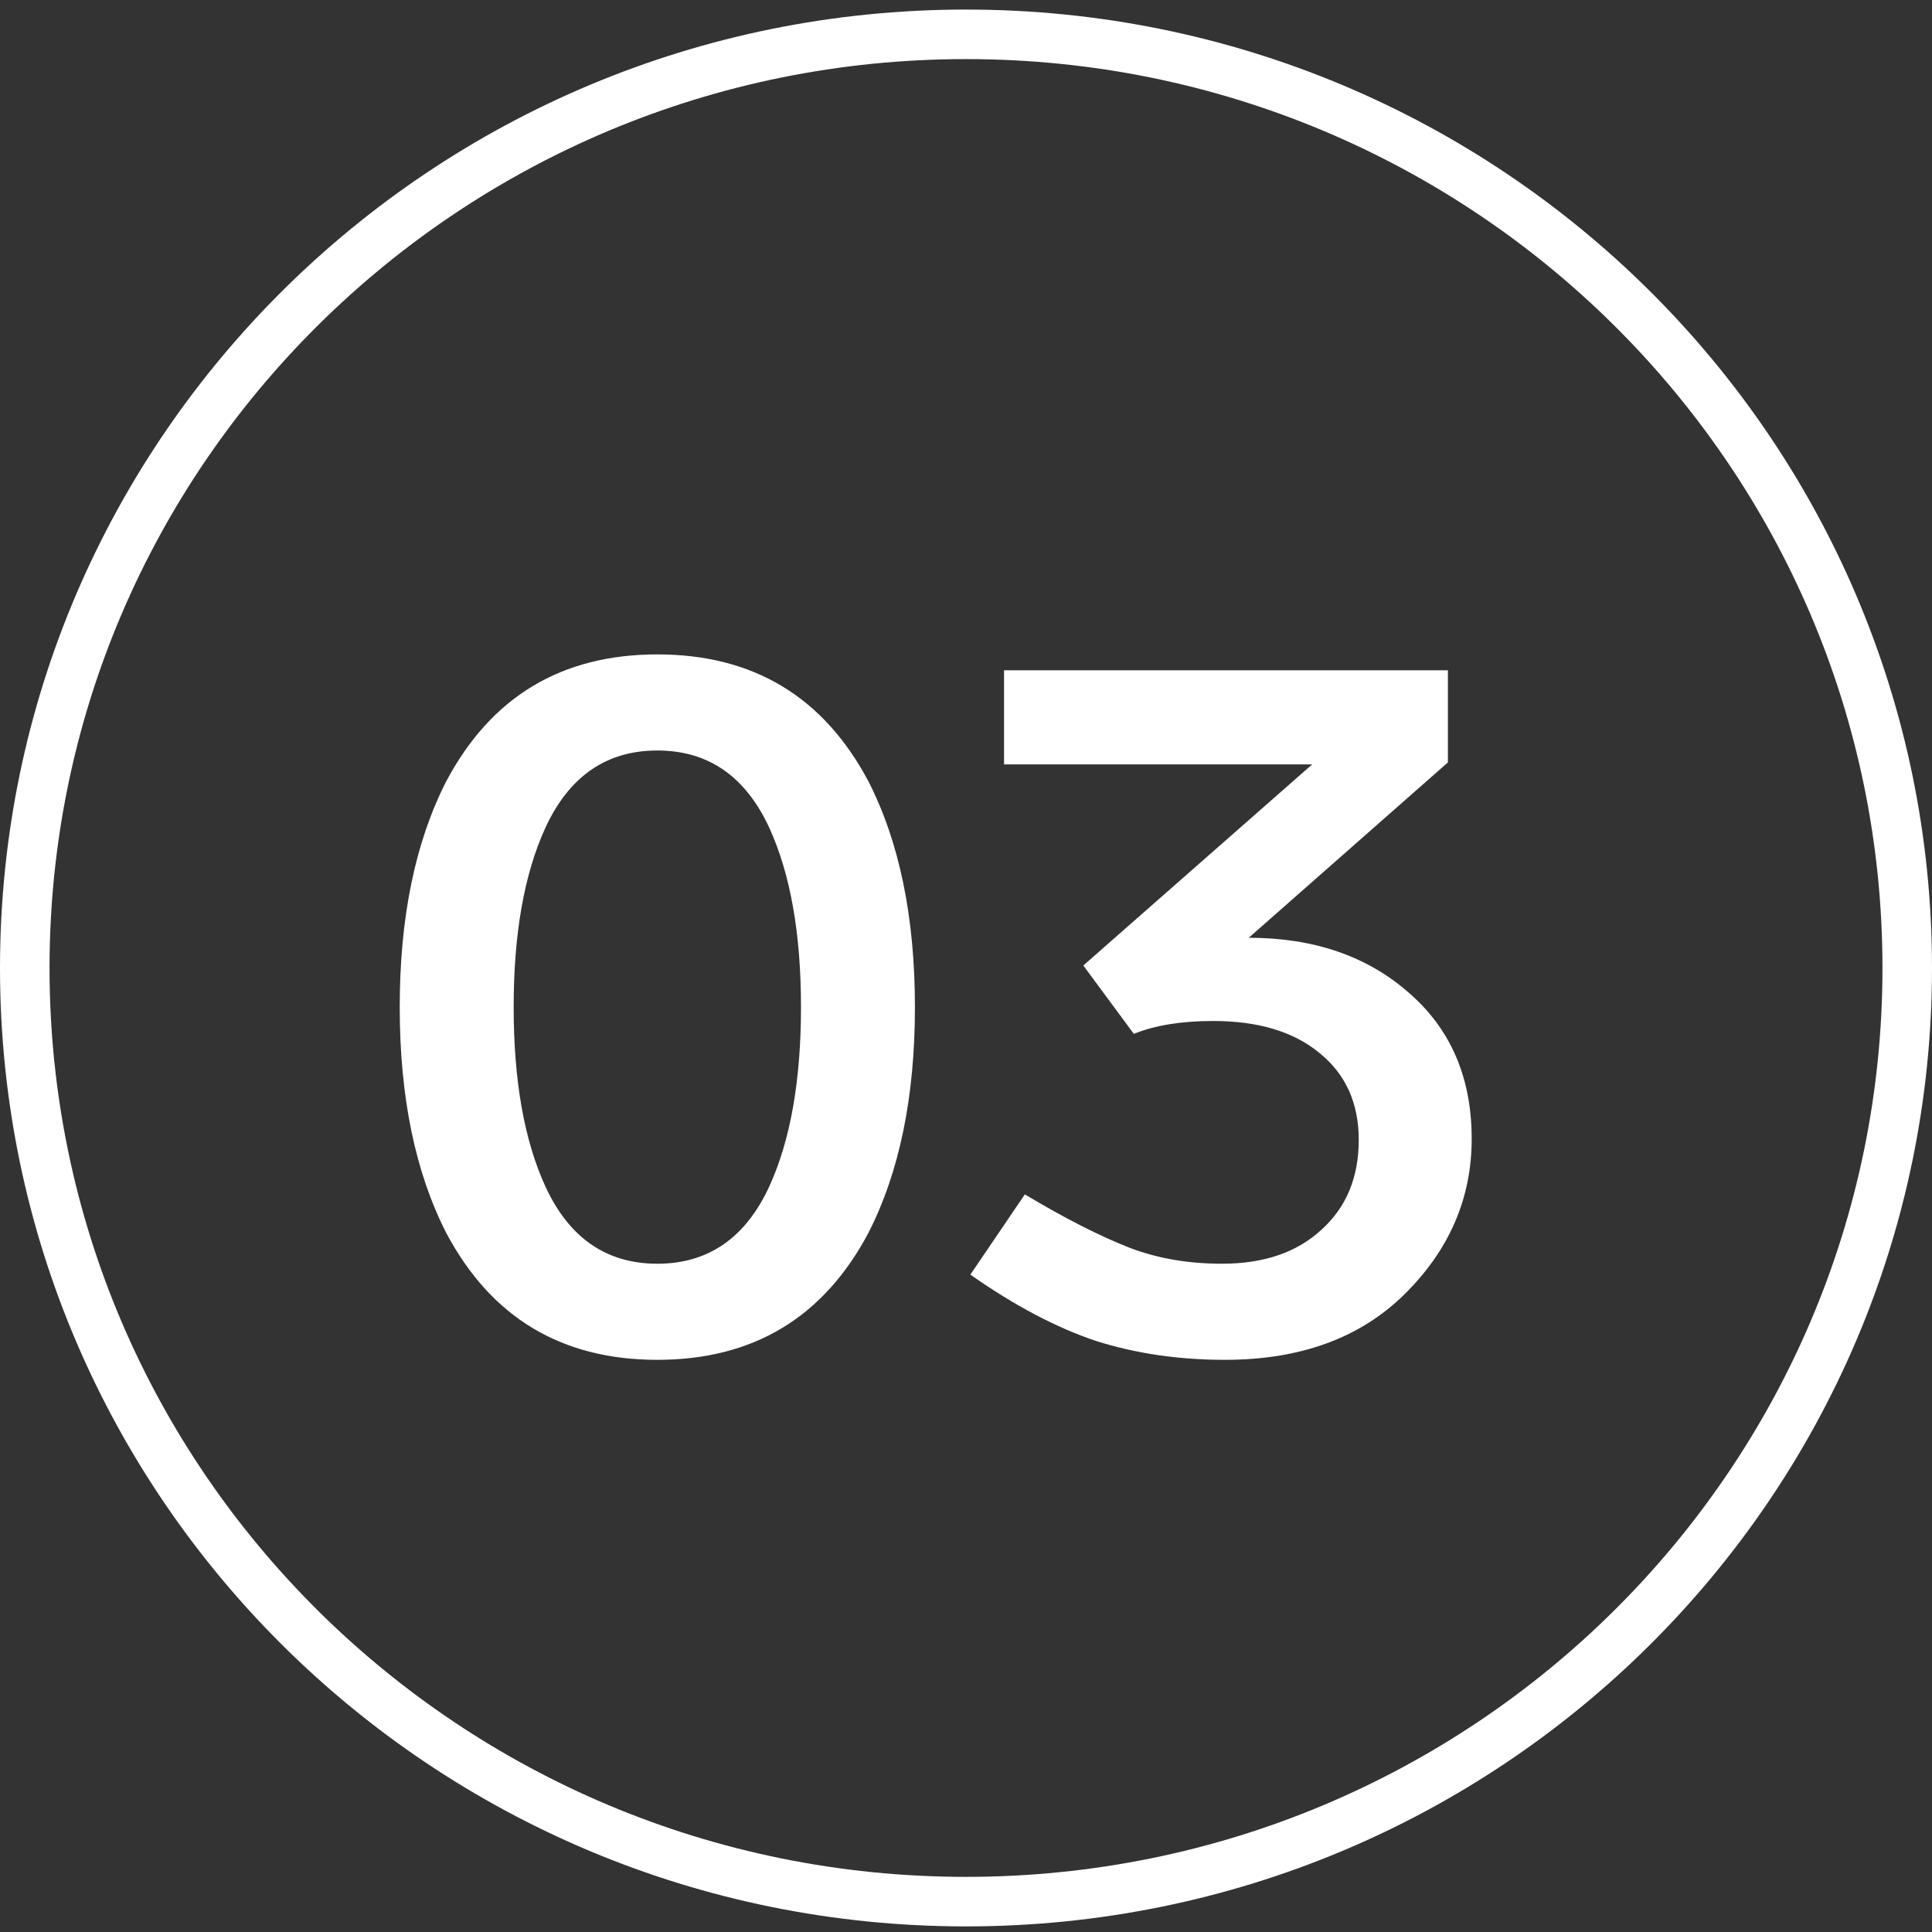
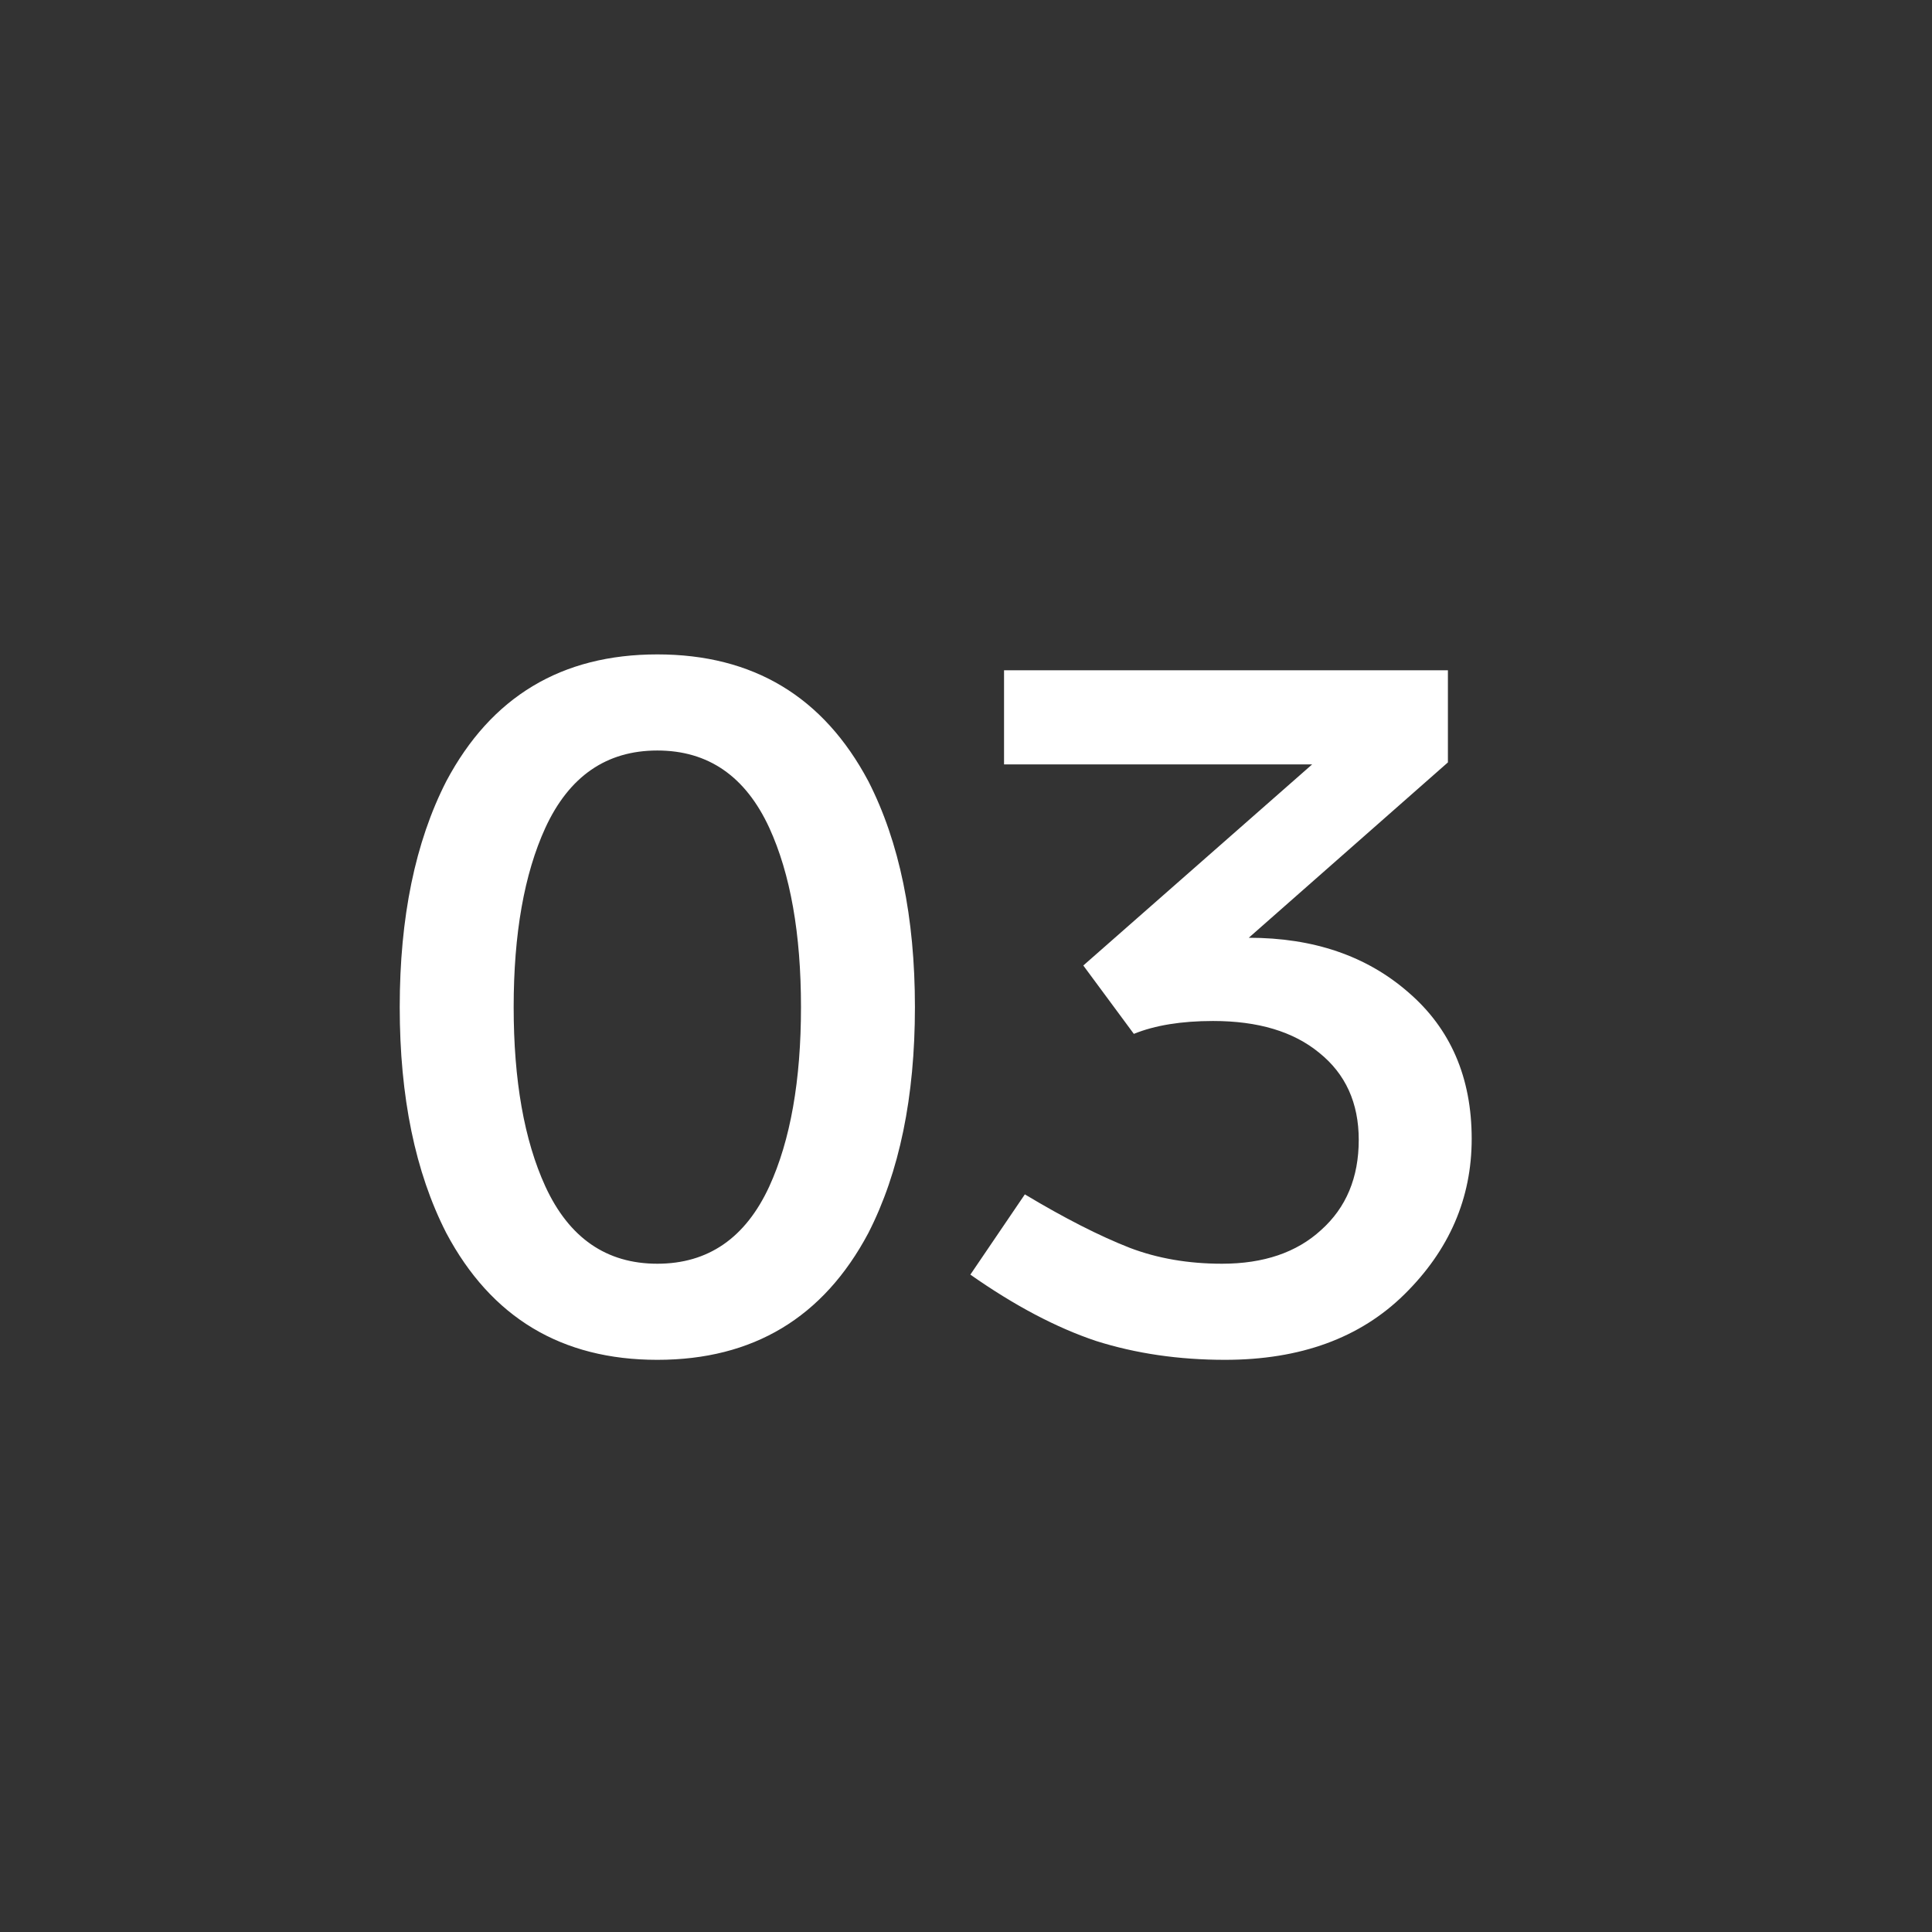
<svg xmlns="http://www.w3.org/2000/svg" width="39" height="39" viewBox="0 0 39 39" fill="none">
  <rect x="0" y="0" width="39" height="39" fill="#333333" stroke="none" />
-   <path d="M38.5 19.54C38.5 29.945 29.997 38.387 19.5 38.387C9.003 38.387 0.5 29.945 0.5 19.54C0.5 9.135 9.003 0.693 19.5 0.693C29.997 0.693 38.5 9.135 38.5 19.54Z" stroke="white" />
  <path d="M17.529 15.77C18.156 16.997 18.469 18.517 18.469 20.33C18.469 22.143 18.156 23.663 17.529 24.89C16.622 26.597 15.203 27.45 13.269 27.45C11.336 27.45 9.916 26.597 9.009 24.89C8.382 23.663 8.069 22.143 8.069 20.33C8.069 18.517 8.382 16.997 9.009 15.77C9.916 14.063 11.336 13.21 13.269 13.21C15.203 13.21 16.622 14.063 17.529 15.77ZM11.009 16.71C10.582 17.643 10.369 18.85 10.369 20.33C10.369 21.81 10.582 23.017 11.009 23.95C11.489 24.99 12.242 25.51 13.269 25.51C14.296 25.51 15.049 24.99 15.529 23.95C15.956 23.017 16.169 21.81 16.169 20.33C16.169 18.85 15.956 17.643 15.529 16.71C15.049 15.67 14.296 15.15 13.269 15.15C12.242 15.15 11.489 15.67 11.009 16.71ZM29.708 22.99C29.708 24.19 29.255 25.237 28.348 26.13C27.455 27.01 26.248 27.45 24.728 27.45C23.795 27.45 22.928 27.323 22.128 27.07C21.328 26.803 20.481 26.357 19.588 25.73L20.688 24.11C21.488 24.59 22.195 24.95 22.808 25.19C23.368 25.403 23.988 25.51 24.668 25.51C25.508 25.51 26.175 25.283 26.668 24.83C27.175 24.377 27.428 23.77 27.428 23.01C27.428 22.263 27.161 21.677 26.628 21.25C26.108 20.823 25.395 20.61 24.488 20.61C23.848 20.61 23.315 20.697 22.888 20.87L21.868 19.49L26.488 15.43H20.268V13.53H29.228V15.39L25.208 18.93C26.515 18.93 27.588 19.297 28.428 20.03C29.281 20.763 29.708 21.75 29.708 22.99Z" fill="white" />
</svg>